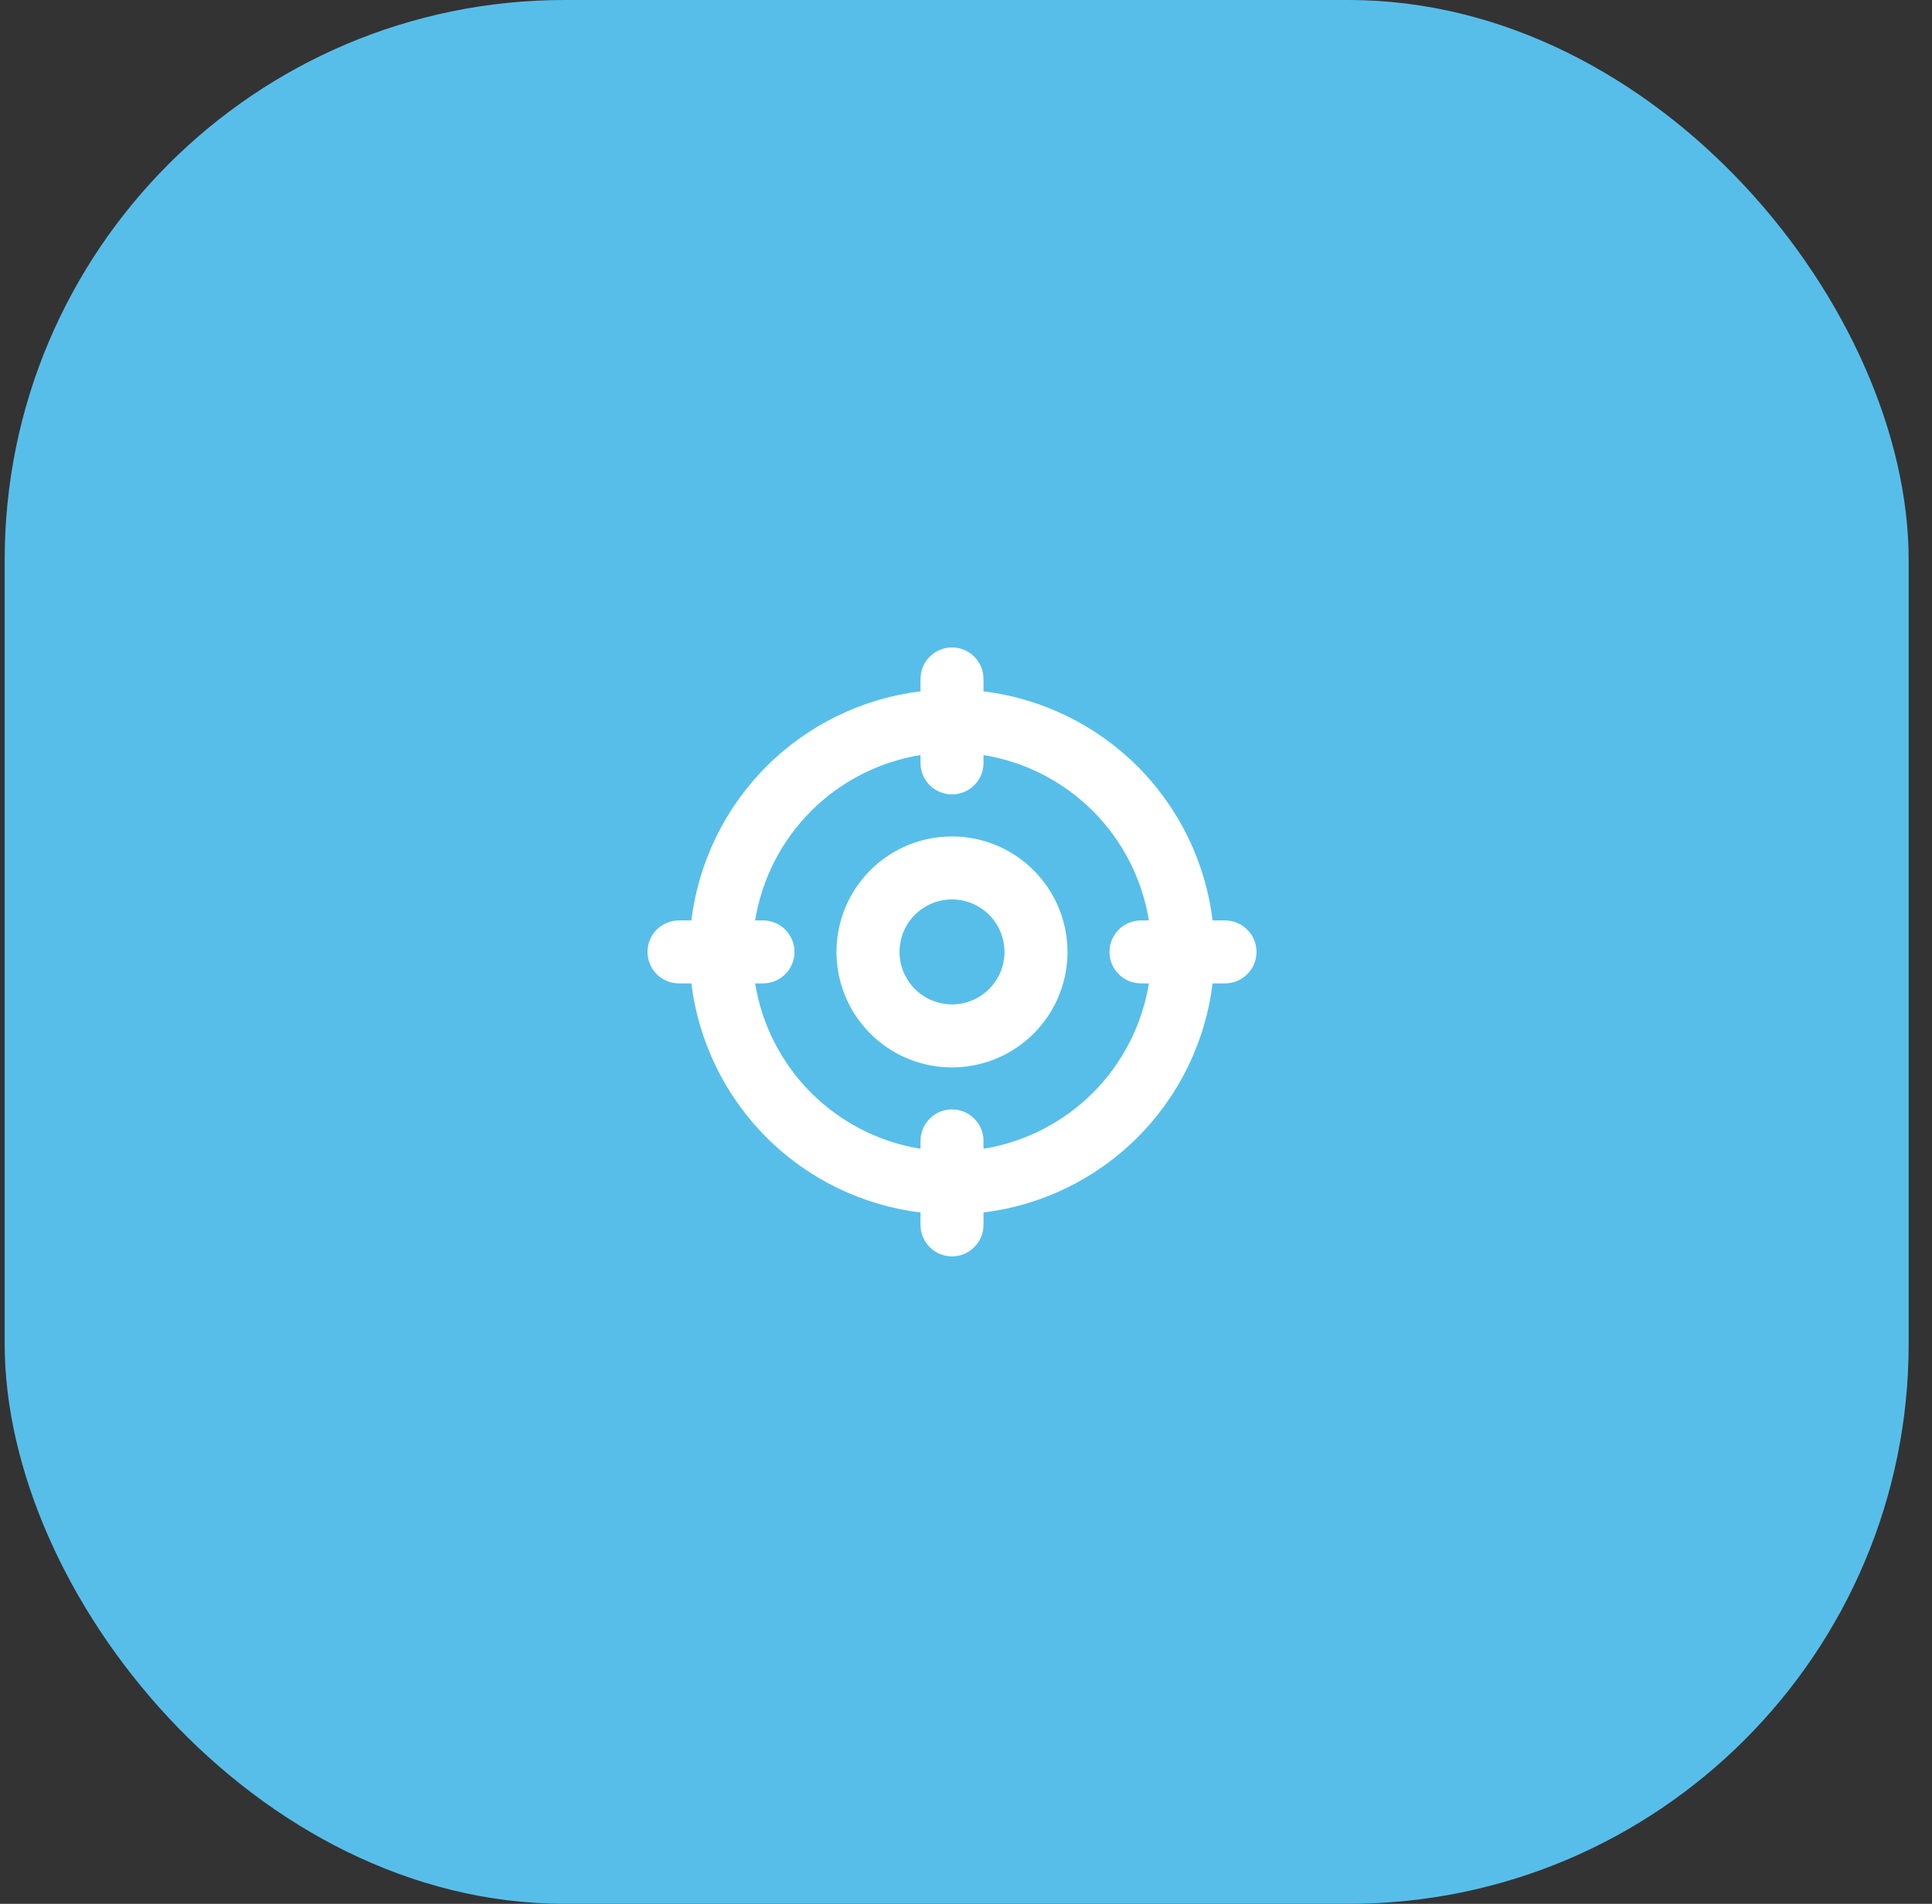
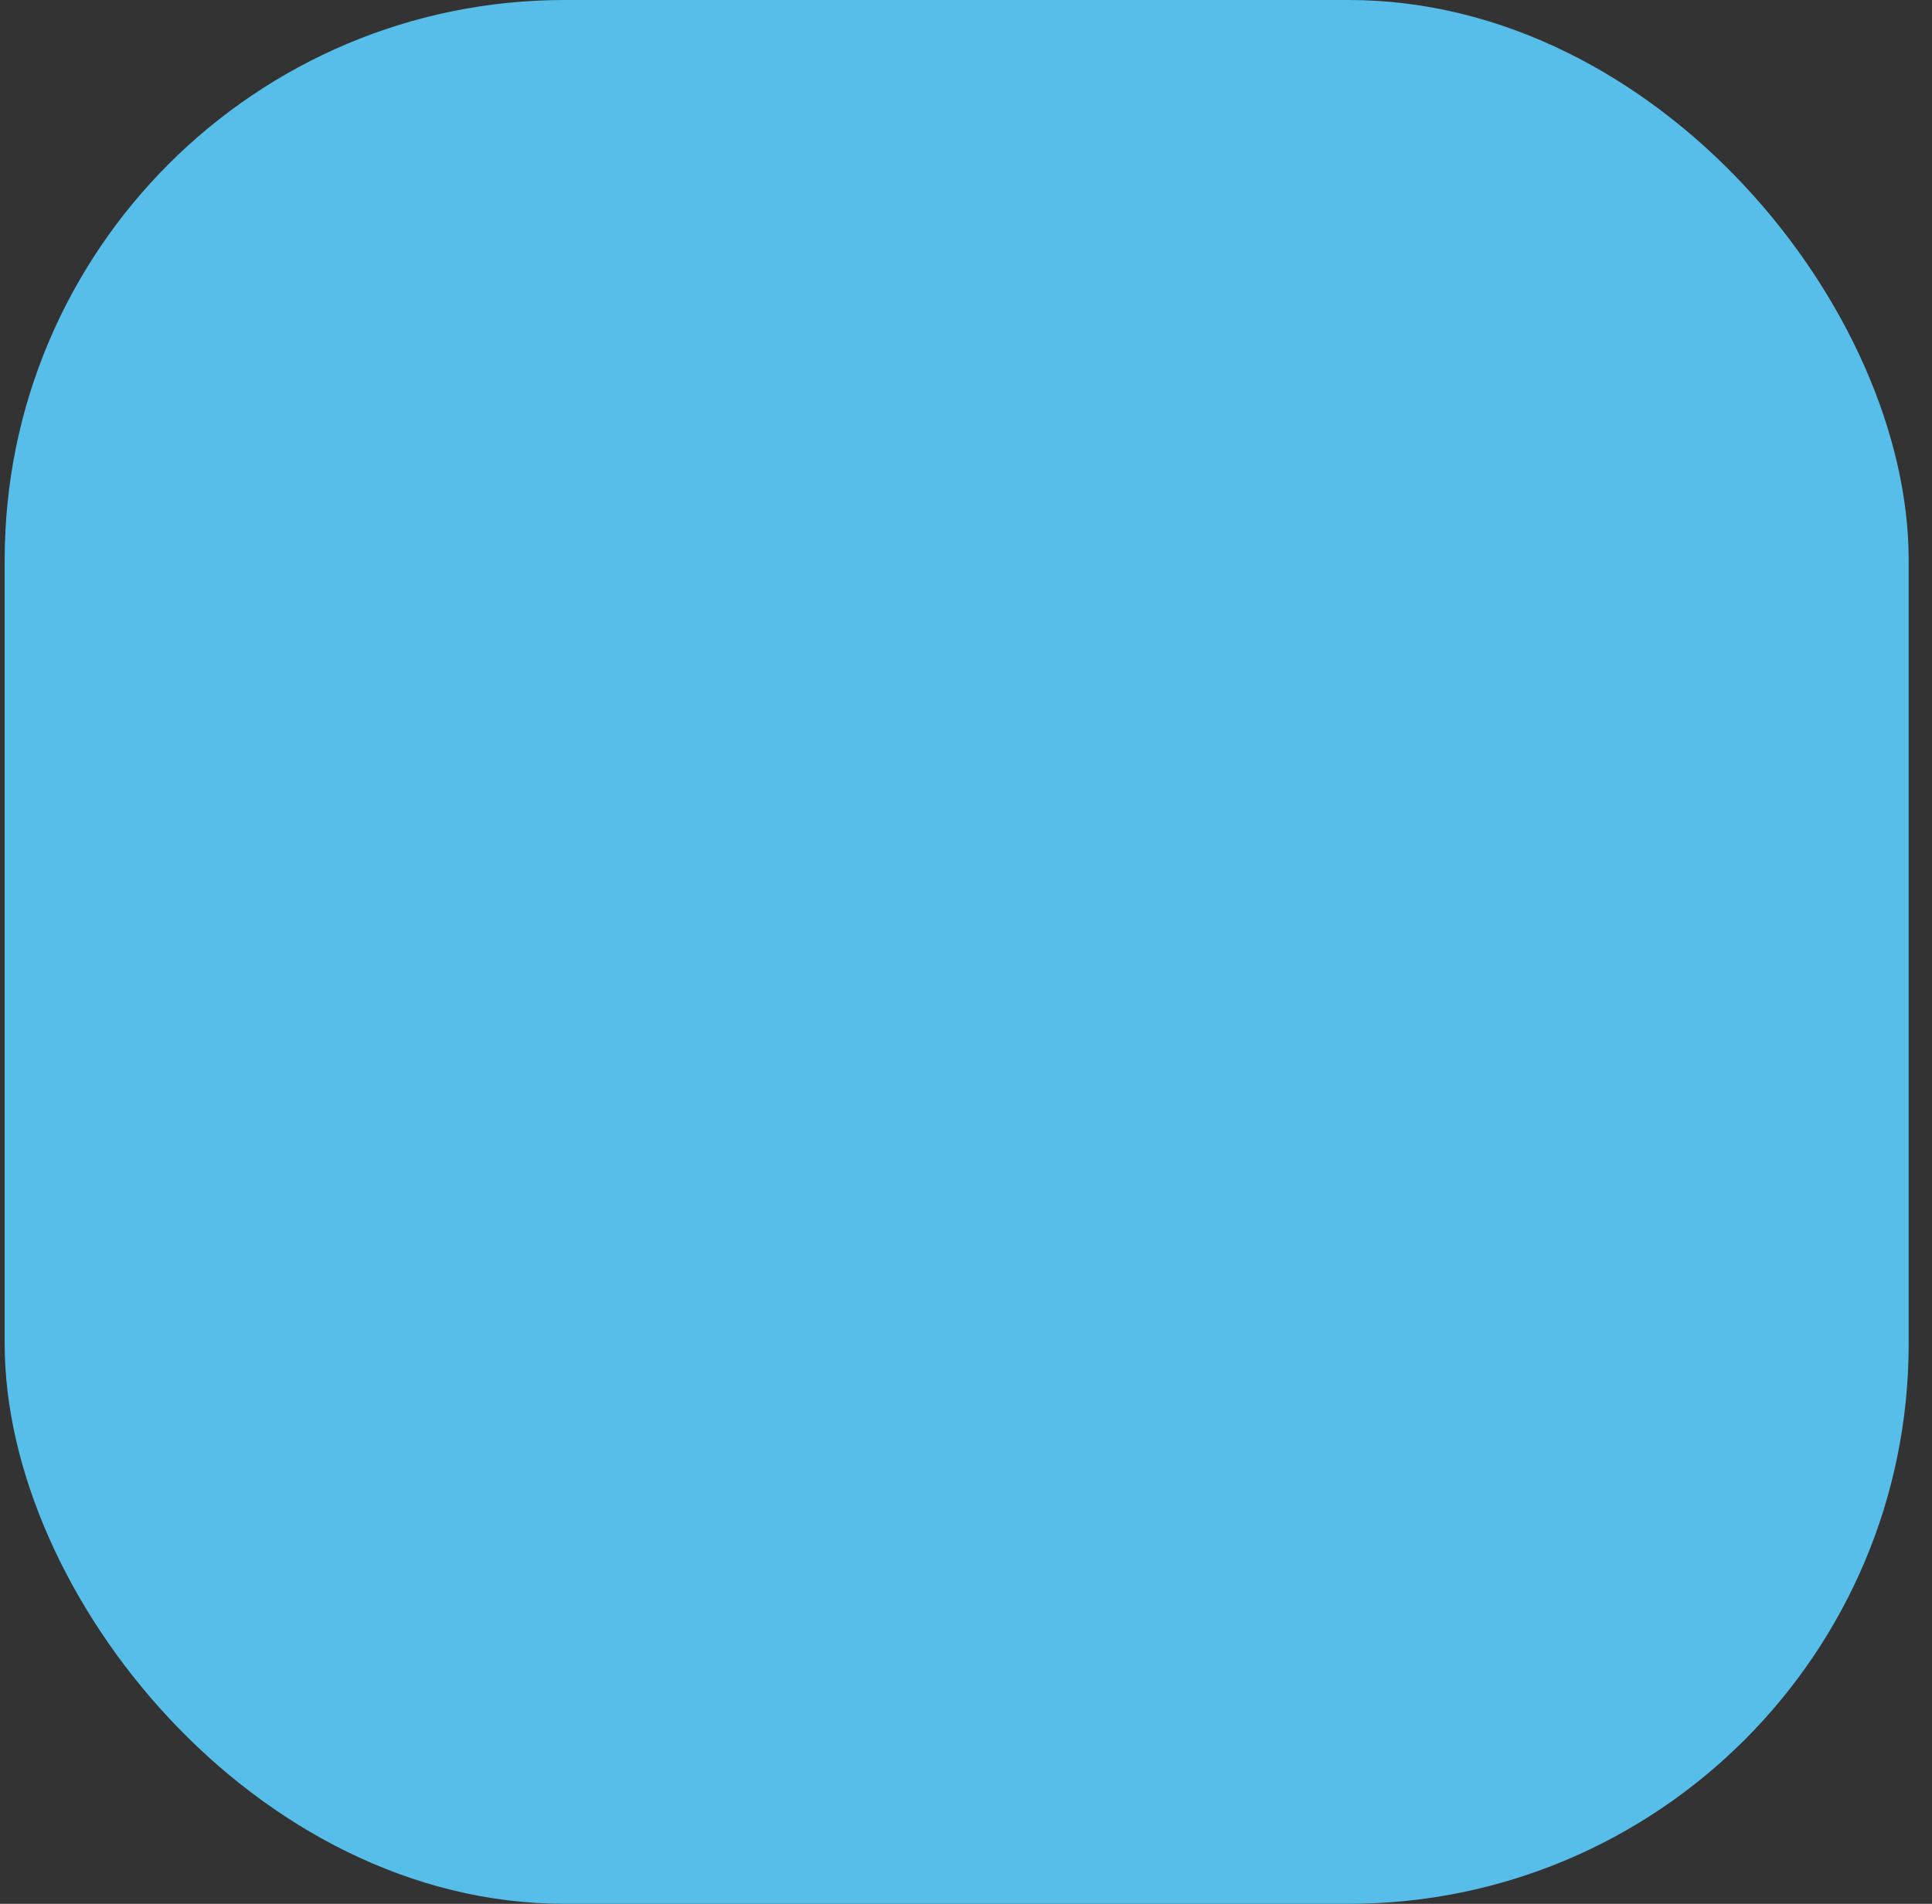
<svg xmlns="http://www.w3.org/2000/svg" width="69" height="68" viewBox="0 0 69 68" fill="none">
  <rect x="0" y="0" width="69" height="68" fill="#333333" stroke="none" />
  <rect x="0.167" width="68" height="68" rx="20" fill="#57BEEA" />
-   <path d="M43.75 32.875H43.307C43.053 30.794 42.108 28.857 40.626 27.374C39.143 25.892 37.206 24.948 35.125 24.692V24.25C35.125 23.952 35.007 23.666 34.795 23.454C34.584 23.244 34.298 23.125 34 23.125C33.702 23.125 33.416 23.244 33.205 23.454C32.993 23.666 32.875 23.952 32.875 24.25V24.692C30.794 24.948 28.857 25.892 27.374 27.374C25.892 28.857 24.948 30.794 24.692 32.875H24.25C23.952 32.875 23.666 32.993 23.454 33.205C23.244 33.416 23.125 33.702 23.125 34C23.125 34.298 23.244 34.584 23.454 34.795C23.666 35.007 23.952 35.125 24.25 35.125H24.692C24.948 37.206 25.892 39.143 27.374 40.626C28.857 42.108 30.794 43.053 32.875 43.307V43.75C32.875 44.048 32.993 44.334 33.205 44.545C33.416 44.757 33.702 44.875 34 44.875C34.298 44.875 34.584 44.757 34.795 44.545C35.007 44.334 35.125 44.048 35.125 43.75V43.307C37.206 43.053 39.143 42.108 40.626 40.626C42.108 39.143 43.053 37.206 43.307 35.125H43.75C44.048 35.125 44.334 35.007 44.545 34.795C44.757 34.584 44.875 34.298 44.875 34C44.875 33.702 44.757 33.416 44.545 33.205C44.334 32.993 44.048 32.875 43.75 32.875ZM35.125 41.031V40.75C35.125 40.452 35.007 40.166 34.795 39.955C34.584 39.743 34.298 39.625 34 39.625C33.702 39.625 33.416 39.743 33.205 39.955C32.993 40.166 32.875 40.452 32.875 40.75V41.031C31.395 40.792 30.028 40.092 28.968 39.032C27.908 37.972 27.208 36.605 26.969 35.125H27.25C27.548 35.125 27.834 35.007 28.046 34.795C28.256 34.584 28.375 34.298 28.375 34C28.375 33.702 28.256 33.416 28.046 33.205C27.834 32.993 27.548 32.875 27.25 32.875H26.969C27.208 31.395 27.908 30.028 28.968 28.968C30.028 27.908 31.395 27.208 32.875 26.969V27.25C32.875 27.548 32.993 27.834 33.205 28.046C33.416 28.256 33.702 28.375 34 28.375C34.298 28.375 34.584 28.256 34.795 28.046C35.007 27.834 35.125 27.548 35.125 27.25V26.969C36.605 27.208 37.972 27.908 39.032 28.968C40.092 30.028 40.792 31.395 41.031 32.875H40.75C40.452 32.875 40.166 32.993 39.955 33.205C39.743 33.416 39.625 33.702 39.625 34C39.625 34.298 39.743 34.584 39.955 34.795C40.166 35.007 40.452 35.125 40.75 35.125H41.031C40.792 36.605 40.092 37.972 39.032 39.032C37.972 40.092 36.605 40.792 35.125 41.031ZM34 29.875C33.184 29.875 32.387 30.117 31.708 30.57C31.03 31.023 30.501 31.668 30.189 32.421C29.877 33.175 29.795 34.005 29.954 34.805C30.113 35.605 30.506 36.34 31.083 36.917C31.66 37.494 32.395 37.887 33.195 38.046C33.995 38.205 34.825 38.123 35.579 37.811C36.332 37.499 36.977 36.97 37.43 36.292C37.883 35.613 38.125 34.816 38.125 34C38.124 32.906 37.689 31.858 36.915 31.085C36.142 30.311 35.094 29.876 34 29.875ZM34 35.875C33.629 35.875 33.267 35.765 32.958 35.559C32.65 35.353 32.41 35.06 32.268 34.718C32.126 34.375 32.089 33.998 32.161 33.634C32.233 33.27 32.412 32.936 32.674 32.674C32.936 32.412 33.27 32.233 33.634 32.161C33.998 32.089 34.375 32.126 34.718 32.268C35.06 32.41 35.353 32.65 35.559 32.958C35.765 33.267 35.875 33.629 35.875 34C35.875 34.497 35.678 34.974 35.326 35.326C34.974 35.678 34.497 35.875 34 35.875Z" fill="white" />
</svg>